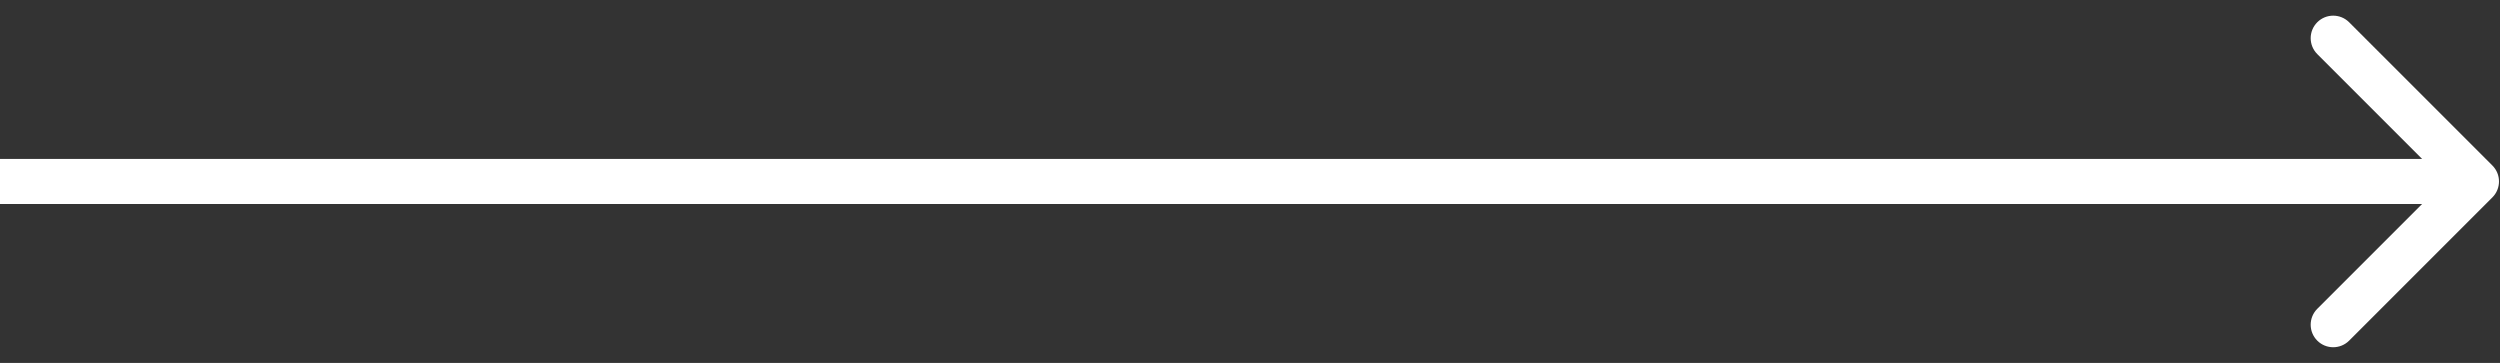
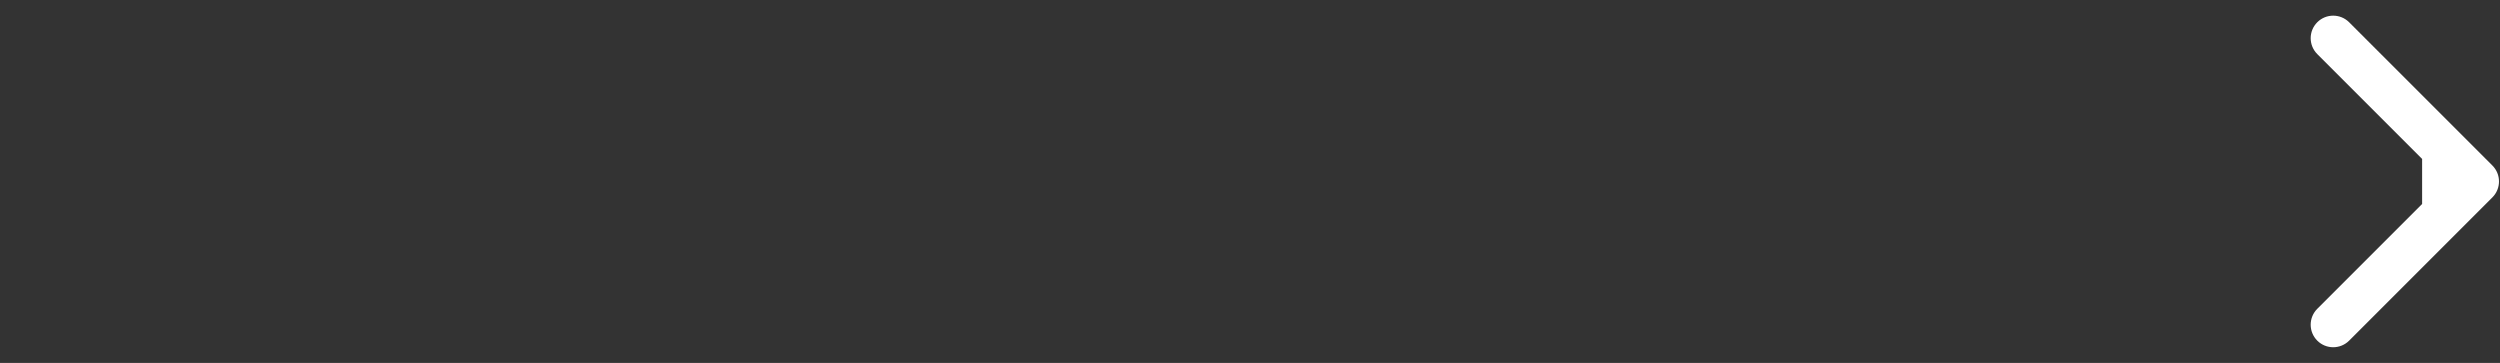
<svg xmlns="http://www.w3.org/2000/svg" width="124" height="18" viewBox="0 0 124 18" fill="none">
  <rect x="0" y="0" width="124" height="18" fill="#333333" stroke="none" />
-   <path fill-rule="evenodd" clip-rule="evenodd" d="M116.517 1.104L123.623 8.21C124.059 8.646 124.059 9.353 123.623 9.79L116.517 16.896C116.08 17.332 115.373 17.332 114.937 16.896C114.501 16.46 114.501 15.753 114.937 15.317L120.137 10.117H0V7.883H120.137L114.937 2.683C114.501 2.247 114.501 1.54 114.937 1.104C115.373 0.668 116.08 0.668 116.517 1.104Z" fill="white" />
+   <path fill-rule="evenodd" clip-rule="evenodd" d="M116.517 1.104L123.623 8.21C124.059 8.646 124.059 9.353 123.623 9.79L116.517 16.896C116.08 17.332 115.373 17.332 114.937 16.896C114.501 16.46 114.501 15.753 114.937 15.317L120.137 10.117V7.883H120.137L114.937 2.683C114.501 2.247 114.501 1.54 114.937 1.104C115.373 0.668 116.08 0.668 116.517 1.104Z" fill="white" />
</svg>